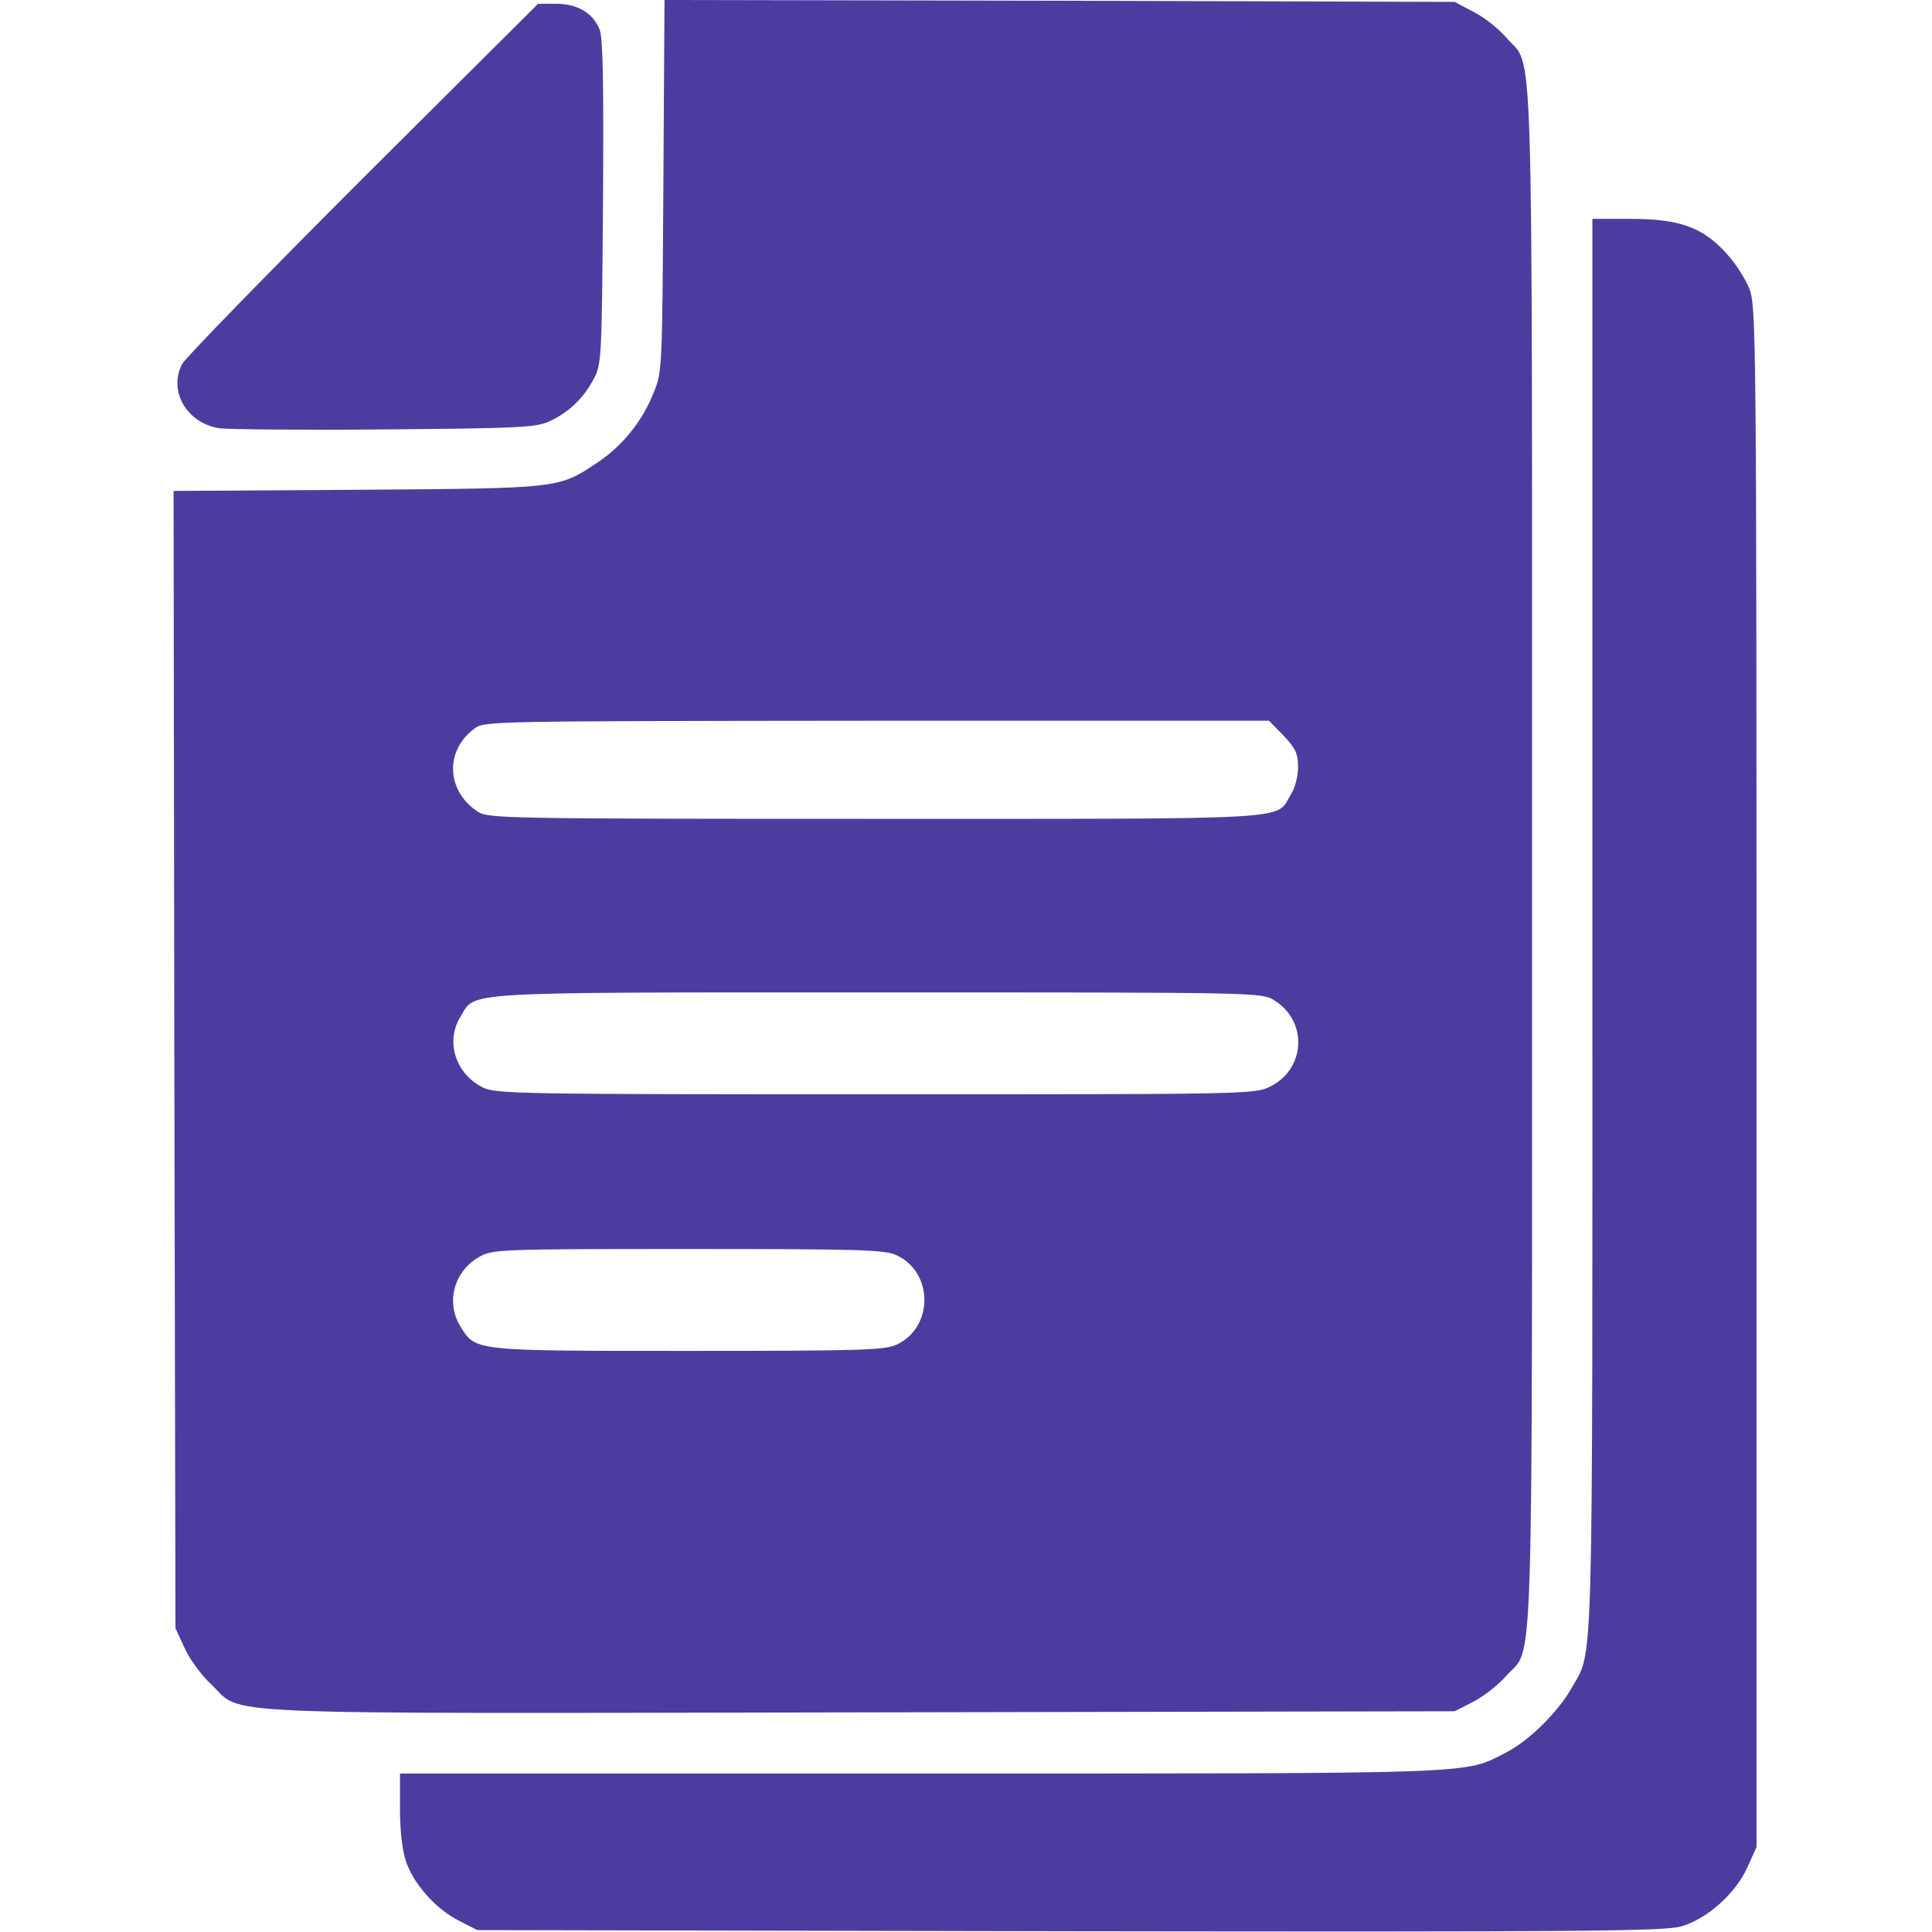
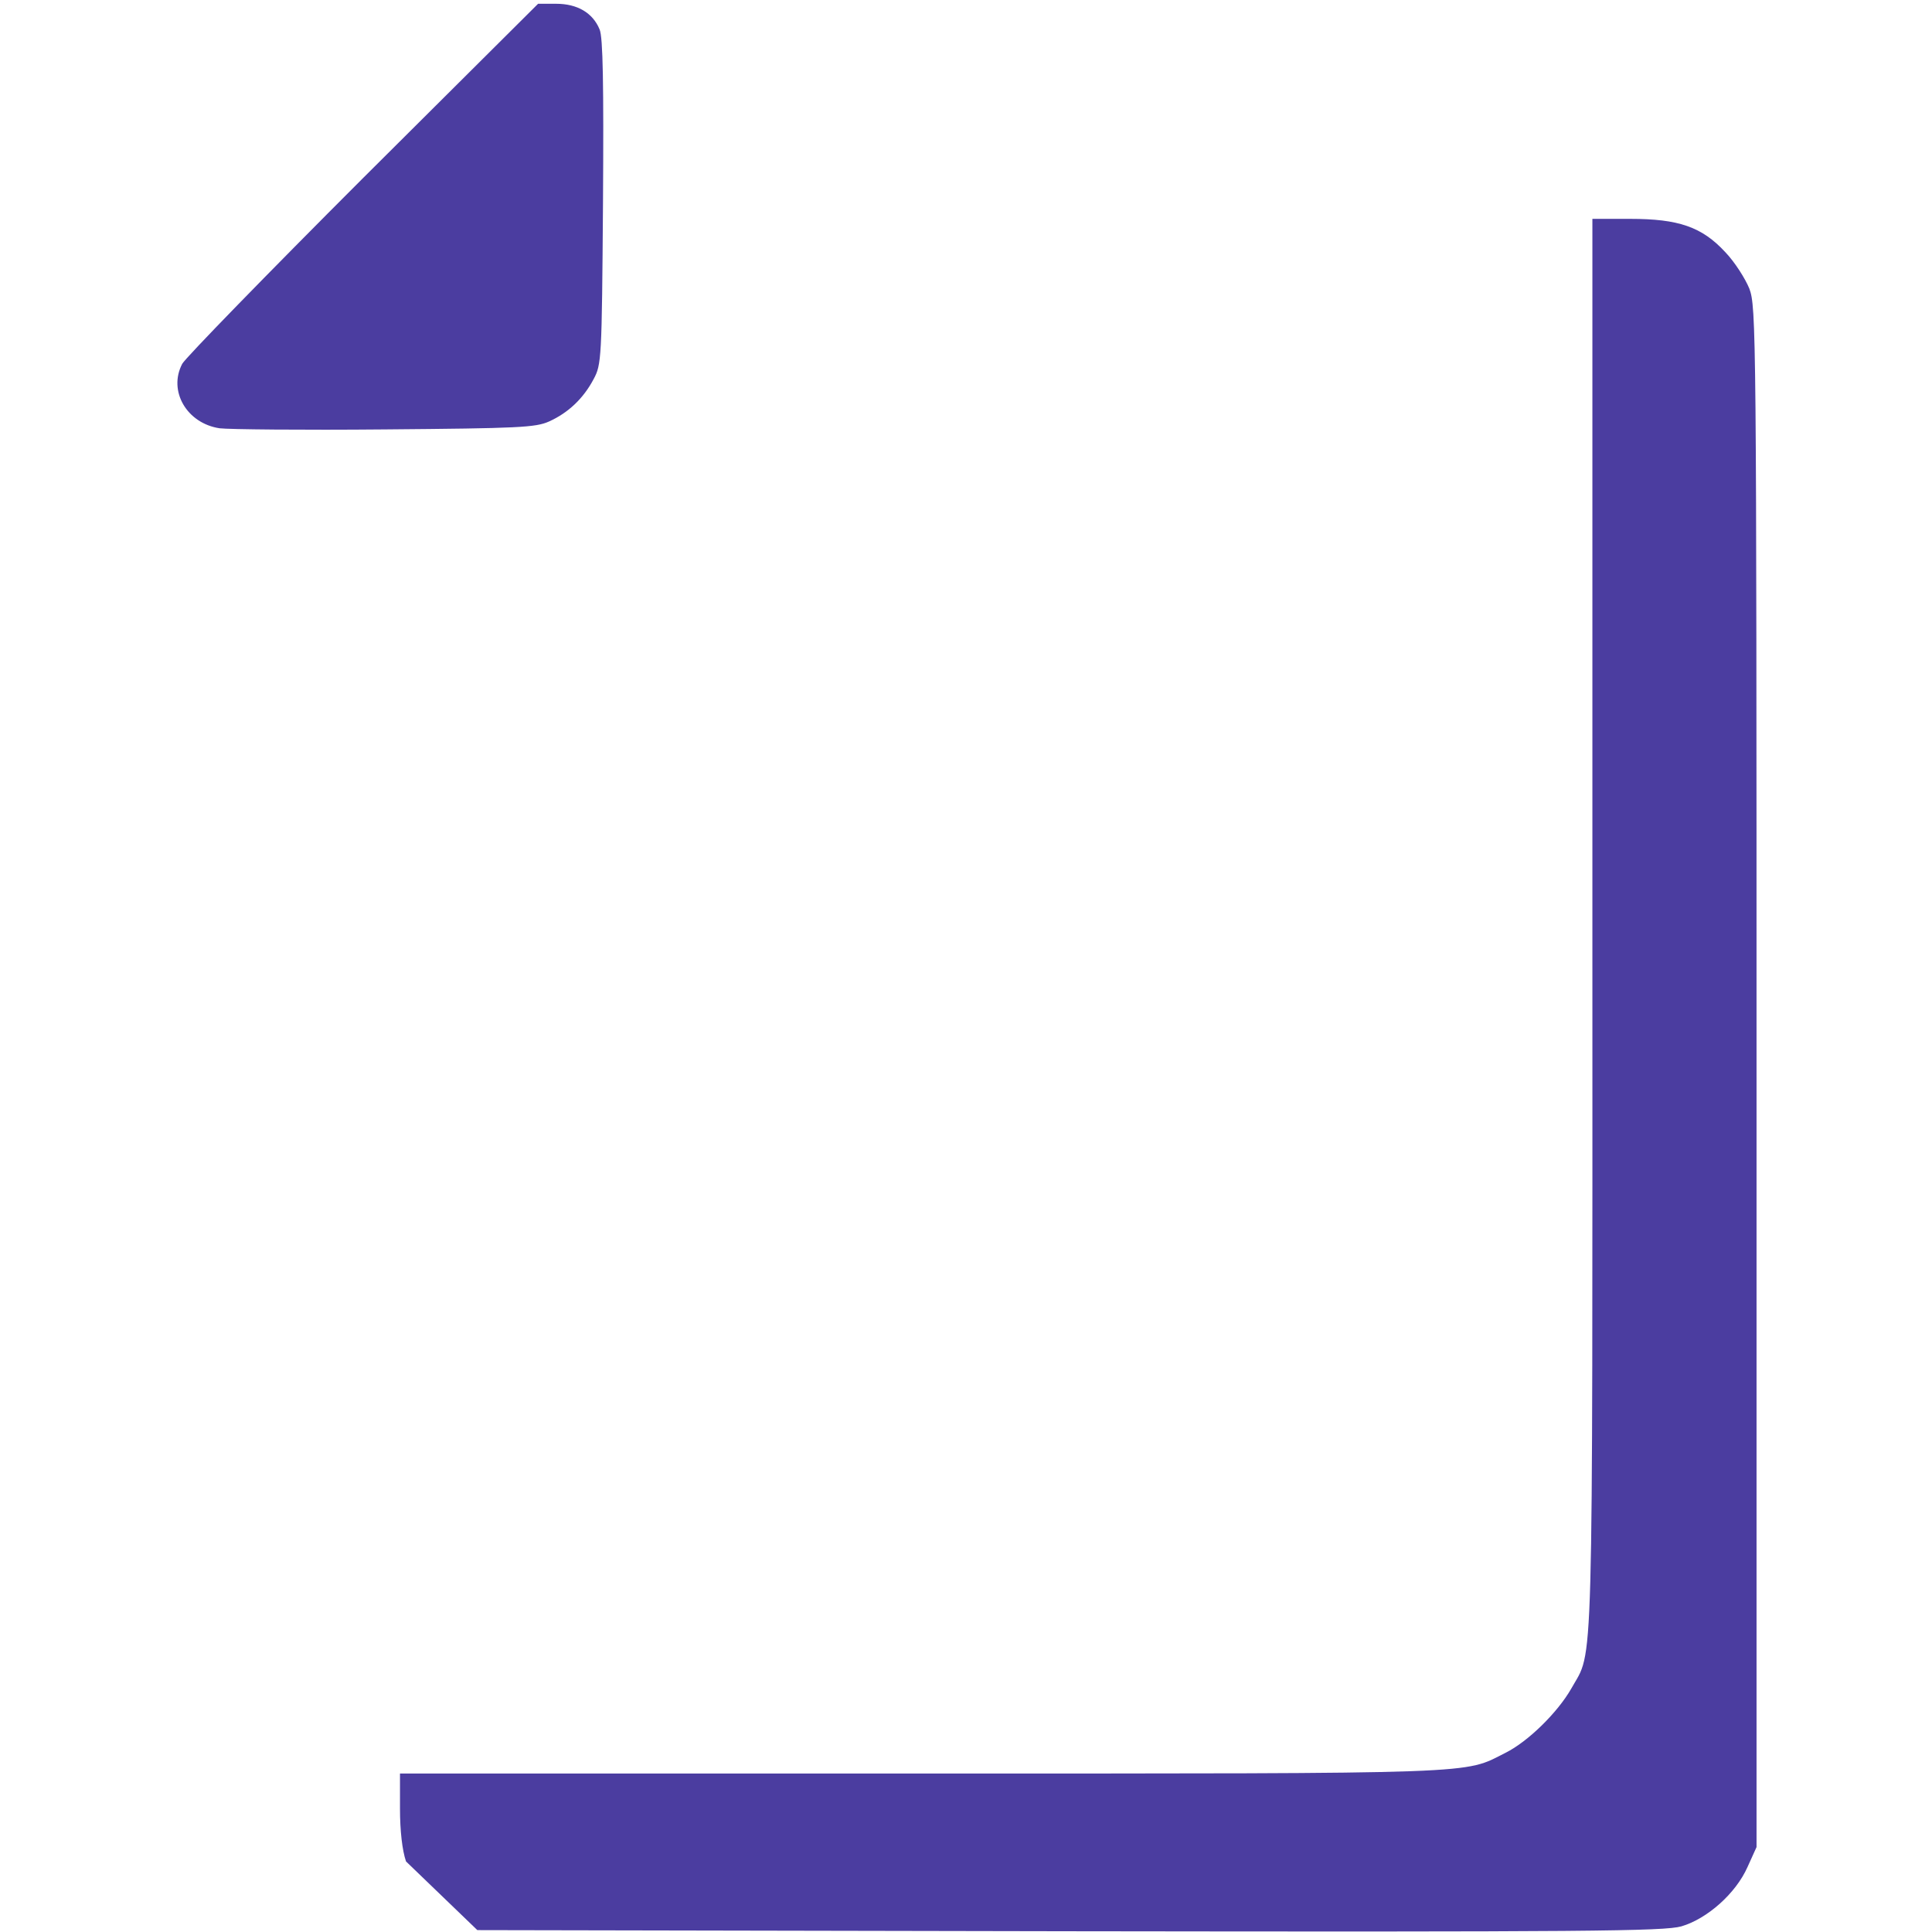
<svg xmlns="http://www.w3.org/2000/svg" width="512" height="512" viewBox="0 0 512 512" fill="none">
-   <path d="M175.8 49.2C175.5 97.8 175.5 98.6 173.2 104.1C170.2 111.7 164.9 118.2 158.3 122.6C147.9 129.5 148.8 129.4 94.7 129.8L46 130.1L46.2 280.8L46.5 431.5L48.9 436.7C50.2 439.6 53.3 443.9 55.9 446.3C64.8 454.7 50.7 454.1 228 453.8L385.5 453.5L390.4 451C393.1 449.6 397 446.6 399.1 444.2C406.6 435.6 406 453.9 406 227C406 1 406.5 18.5 399.3 10.1C397.4 7.8 393.5 4.7 390.6 3.2L385.5 0.5L280.8 0.2L176.1 0L175.8 49.2ZM340.2 195C343.4 198.4 344 199.8 344 203.3C344 205.7 343.2 208.9 342 210.7C338 217.4 344.7 217 231.8 217C133.3 217 129.4 216.9 126.6 215.1C118.3 209.6 117.8 199 125.7 193.1C128.5 191.1 128.9 191.1 232.4 191H336.3L340.2 195ZM337.7 265.1C346.7 270.7 346 283.4 336.5 288C332.5 290 330 290 231.9 290C138.3 290 131.3 289.9 128 288.2C120.7 284.6 118 276 122 269.5C126.2 262.7 119.6 263 232.4 263C334.1 263 334.3 263 337.7 265.1ZM237.7 332.7C247.4 337.3 247.4 351.7 237.7 356.3C234.6 357.8 228.7 358 182.5 358C125.2 358 126.1 358.1 122 351.5C118.1 345.2 120.3 337 126.8 333.2C130.5 331.1 131.1 331 182.3 331C228.7 331 234.6 331.2 237.7 332.7Z" fill="#4B3DA0" />
  <path d="M96.2 47.2C70.7 72.7 49.2 94.8 48.3 96.4C44.5 103.6 49.5 112.2 58.2 113.5C60.6 113.8 80.3 114 102 113.8C137.5 113.5 141.9 113.3 145.5 111.7C150.6 109.4 154.6 105.6 157.3 100.5C159.4 96.6 159.5 95.4 159.8 53.6C160 22.4 159.8 9.8 158.9 7.8C157.1 3.4 153 1 147.4 1H142.6L96.2 47.2Z" fill="#4B3DA0" />
-   <path d="M422 245.3C422 449.8 422.4 436.7 416.4 447.5C412.8 453.8 405 461.5 399 464.5C387.7 470.2 394.5 470 244.3 470H106V479.3C106 485.2 106.6 490.4 107.6 493.3C109.6 499.3 115.5 505.9 121.6 509L126.5 511.5L283.5 511.8C420.9 512 441 511.8 445.6 510.5C452.4 508.5 460 501.8 463.1 494.8L465.5 489.5V285.5C465.5 86.8 465.4 81.4 463.6 76.5C462.5 73.8 459.7 69.4 457.2 66.8C451 60.1 444.8 58 432 58H422V245.3Z" fill="#4B3DA0" />
+   <path d="M422 245.3C422 449.8 422.4 436.7 416.4 447.5C412.8 453.8 405 461.5 399 464.5C387.7 470.2 394.5 470 244.3 470H106V479.3C106 485.2 106.6 490.4 107.6 493.3L126.5 511.5L283.5 511.8C420.9 512 441 511.8 445.6 510.5C452.4 508.5 460 501.8 463.1 494.8L465.5 489.5V285.5C465.5 86.8 465.4 81.4 463.6 76.5C462.5 73.8 459.7 69.4 457.2 66.8C451 60.1 444.8 58 432 58H422V245.3Z" fill="#4B3DA0" />
</svg>